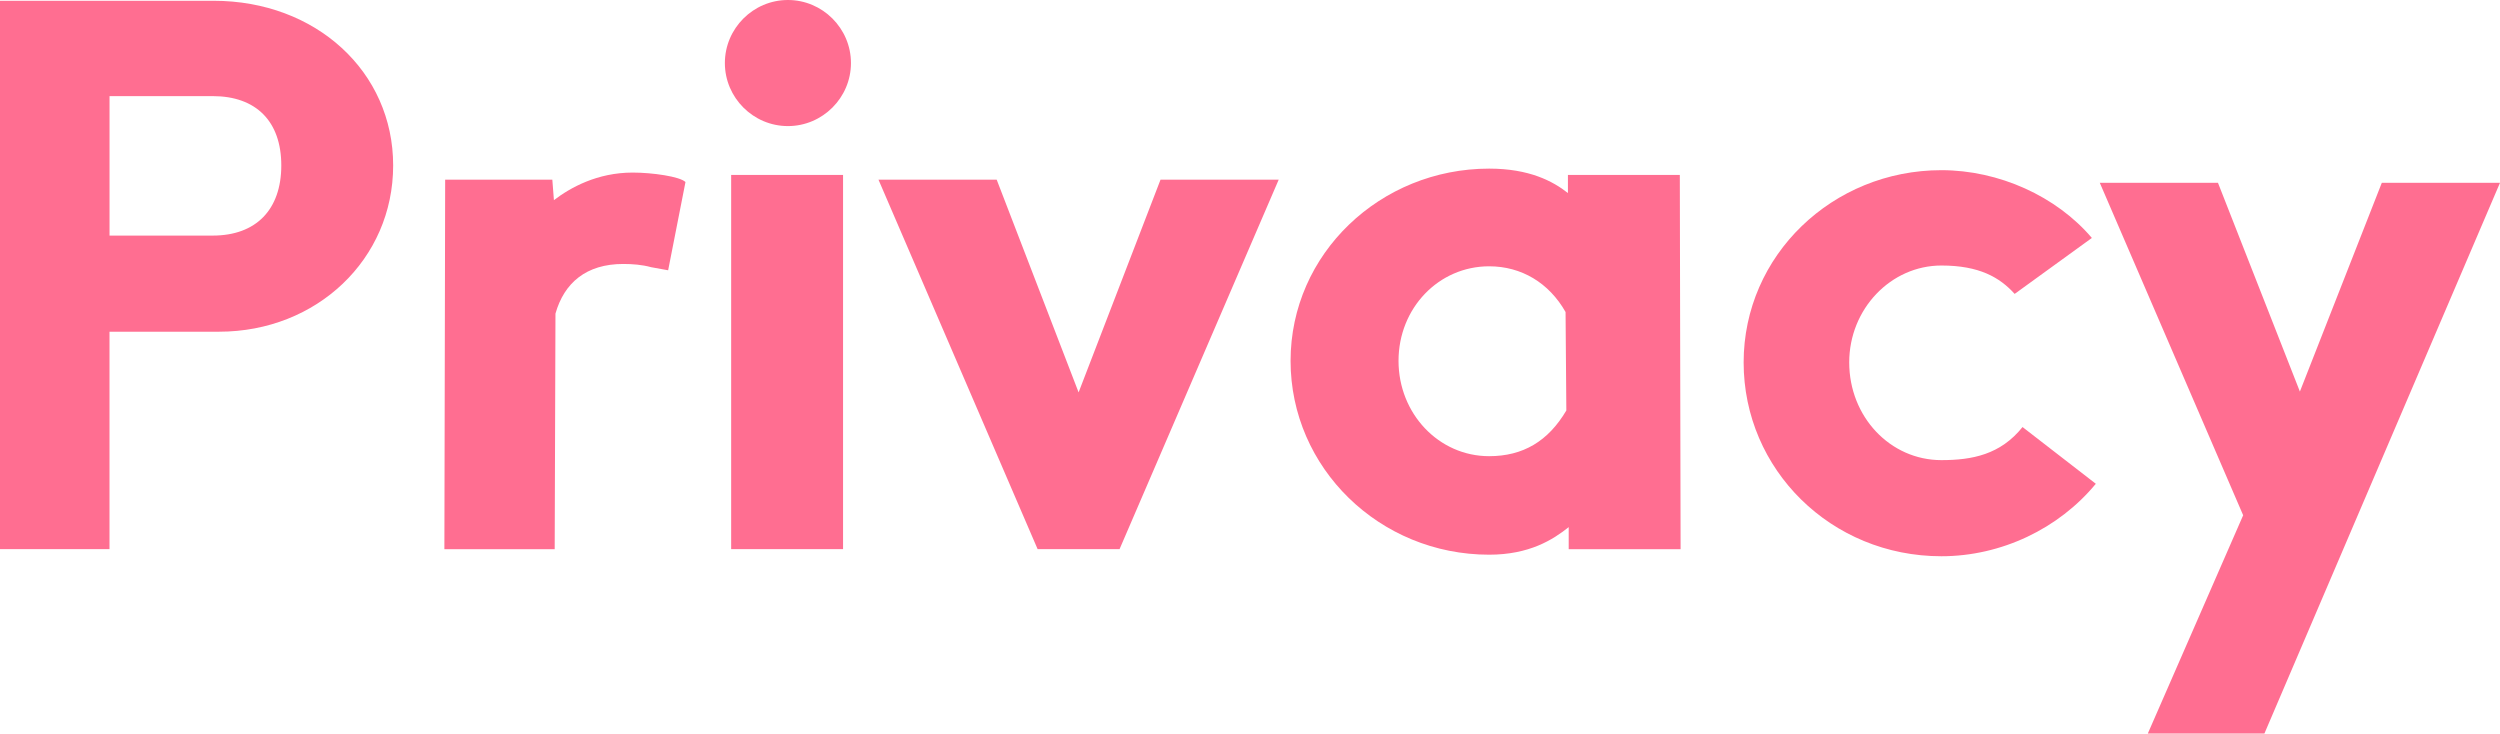
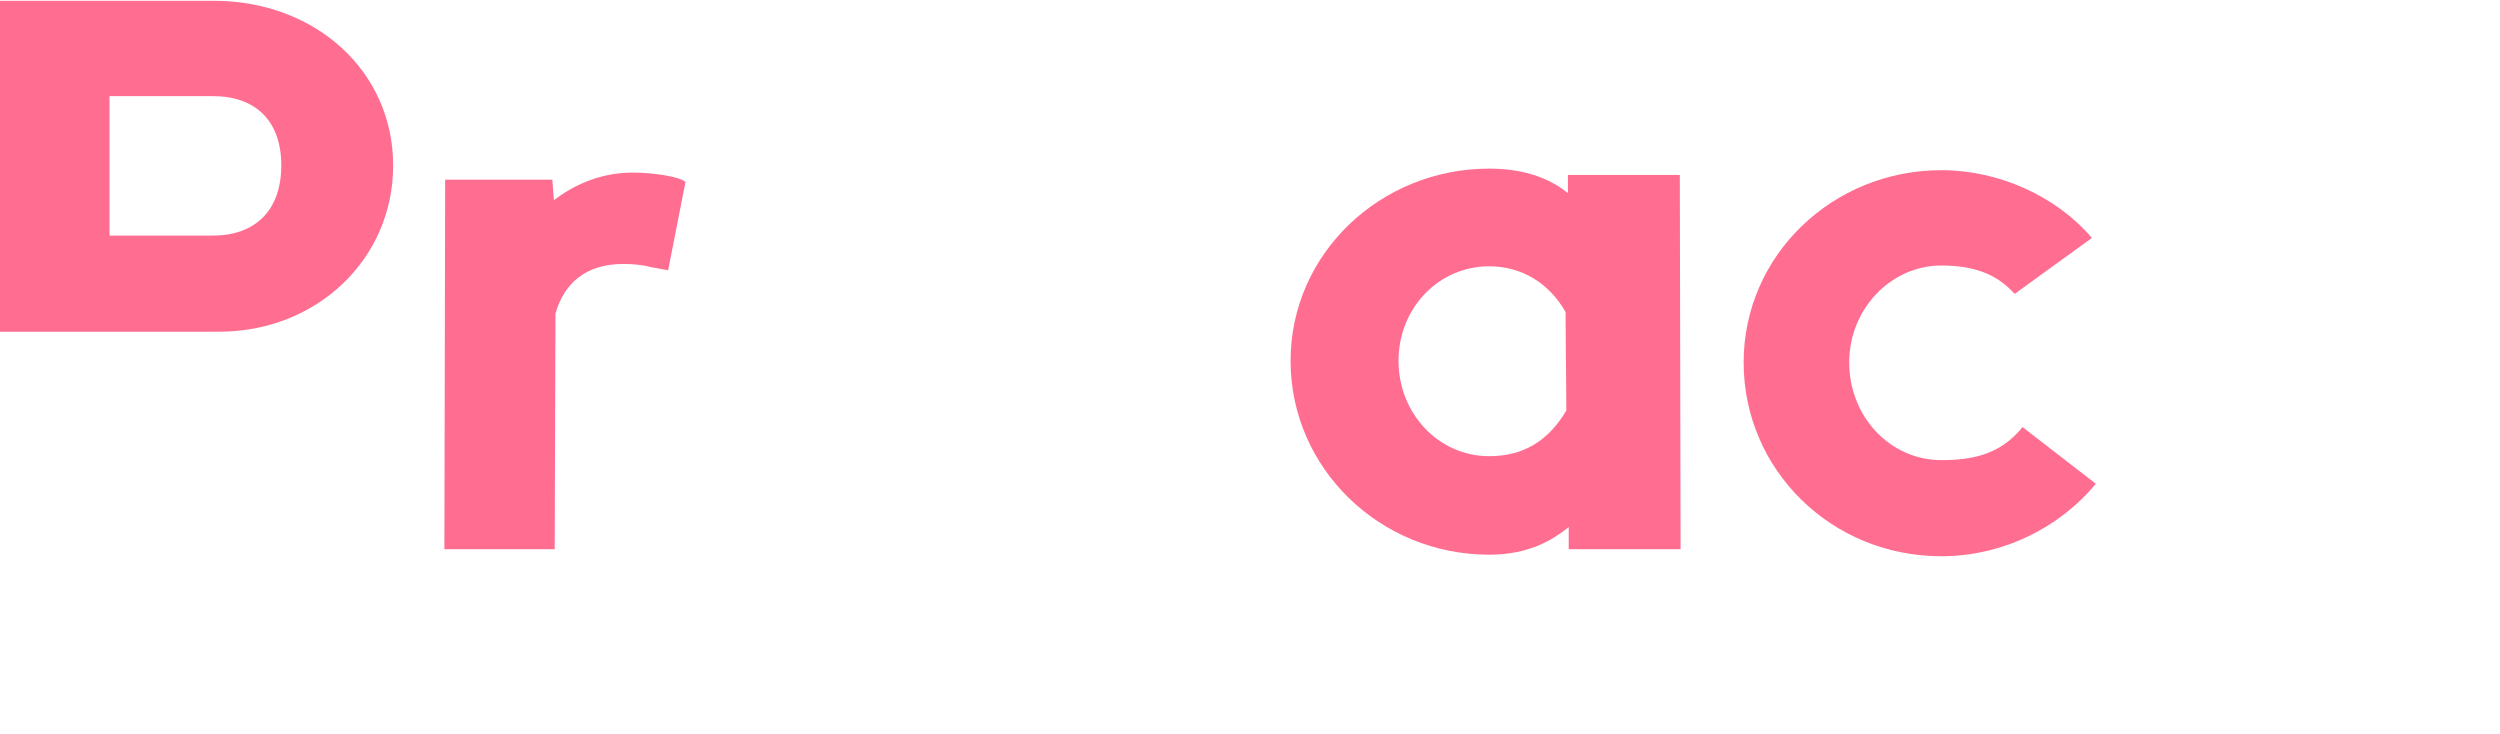
<svg xmlns="http://www.w3.org/2000/svg" id="_レイヤー_2" viewBox="0 0 803.42 235.73">
  <defs>
    <style>.cls-1{fill:#ff6e91;}</style>
  </defs>
  <g id="_デザイン">
-     <path class="cls-1" d="m68.62.25c32.92,0,57.73,22.79,57.73,52.92s-24.56,53.43-55.96,53.43h-35.2v69.88H0V.25h68.62Zm-.25,75.46c13.93,0,22.03-8.36,22.03-22.54s-8.1-22.28-22.03-22.28h-33.17v44.82h33.17Z" />
+     <path class="cls-1" d="m68.62.25c32.92,0,57.73,22.79,57.73,52.92s-24.56,53.43-55.96,53.43h-35.2H0V.25h68.62Zm-.25,75.46c13.93,0,22.03-8.36,22.03-22.54s-8.1-22.28-22.03-22.28h-33.17v44.82h33.17Z" />
    <path class="cls-1" d="m209.15,85.84c-2.79-.76-5.82-1.01-8.86-1.01-11.9,0-18.99,6.08-21.78,15.95l-.25,75.71h-35.45l.25-118.75h34.44l.51,6.58c5.32-4.05,13.93-8.86,25.32-8.86,6.33,0,15.19,1.27,16.96,3.04l-5.57,28.36-5.57-1.01Z" />
-     <path class="cls-1" d="m253.21,0c11.14,0,20.26,9.12,20.26,20.26s-9.12,20.26-20.26,20.26-20.26-9.12-20.26-20.26S242.07,0,253.21,0Zm17.72,56.21v120.27h-35.96V56.21h35.96Z" />
-     <path class="cls-1" d="m320.3,57.73l26.33,68.37,26.33-68.37h37.98l-51.15,118.75h-26.33l-51.15-118.75h37.98Z" />
    <path class="cls-1" d="m503.88,62.04v-5.82h35.96l.25,120.27h-35.96v-7.09c-5.06,4.05-12.66,8.86-25.57,8.86-35.2,0-63.81-27.85-63.81-62.29s28.87-61.78,63.81-61.78c12.91,0,20.51,4.05,25.32,7.85Zm-.76,38.23c-5.32-9.37-14.18-14.69-24.56-14.69-16.21,0-29.12,13.42-29.12,30.38s12.91,30.64,29.12,30.64c10.89,0,18.99-4.81,24.81-14.69l-.25-31.65Z" />
    <path class="cls-1" d="m594.28,116.47c0,17.47,13.17,31.4,29.62,31.4,9.88,0,18.99-1.77,26.08-10.63l23.55,18.23c-11.9,14.43-30.38,23.29-49.63,23.29-35.45,0-63.55-27.85-63.55-62.29s28.61-61.78,63.55-61.78c18.48,0,36.97,8.36,48.36,21.78l-24.81,17.98c-4.81-5.32-11.39-9.12-23.55-9.12-16.21,0-29.62,13.93-29.62,31.14Z" />
-     <path class="cls-1" d="m712.78,58.74l26.33,67.1,26.33-67.1h37.98l-75.71,176.99h-37.47l30.64-70.14-46.08-106.85h37.98Z" />
  </g>
</svg>